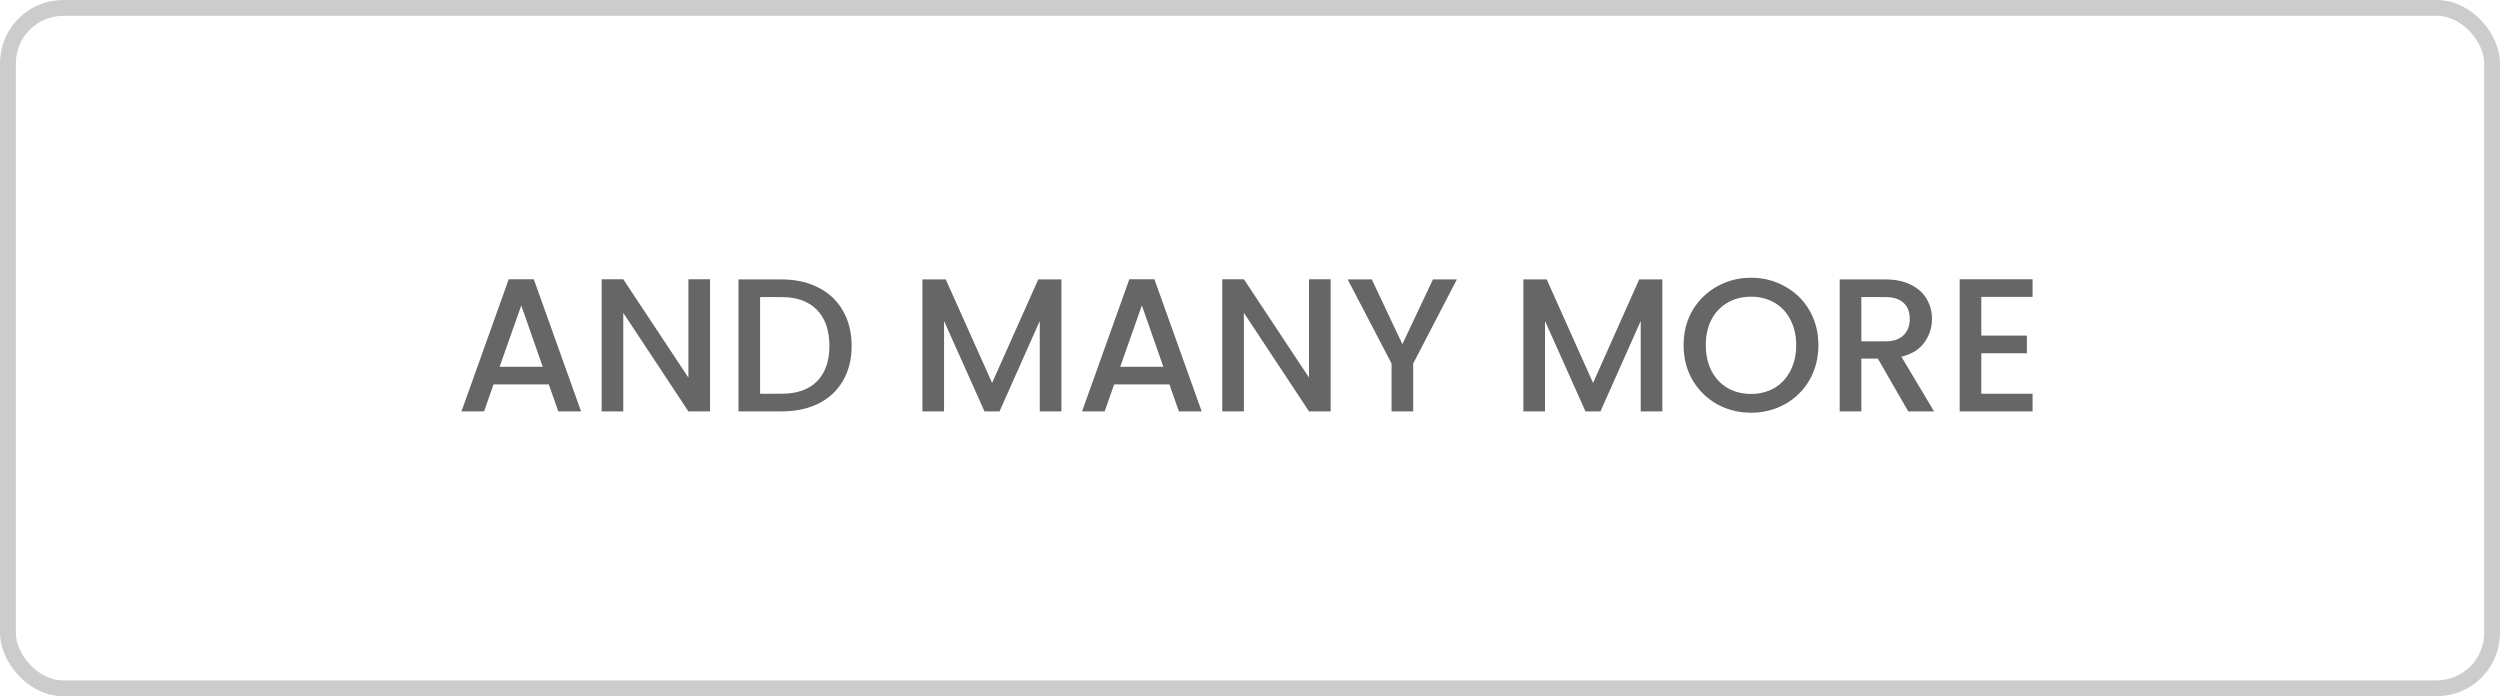
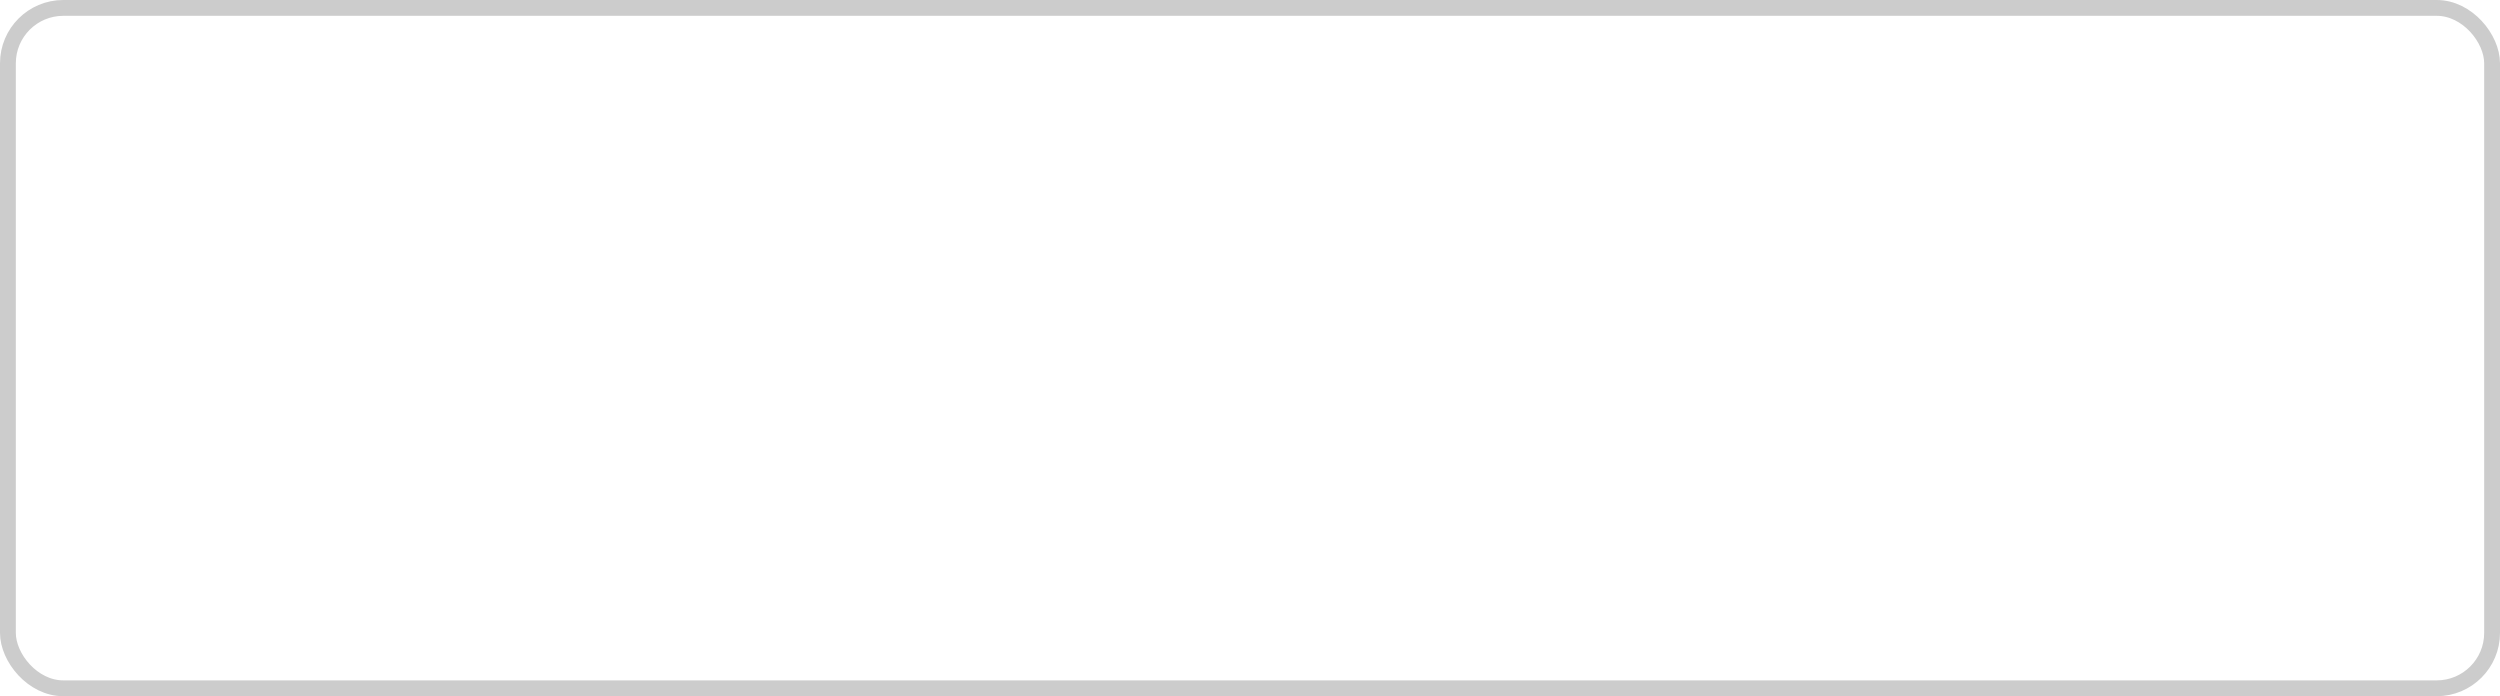
<svg xmlns="http://www.w3.org/2000/svg" width="158" height="44" viewBox="0 0 158 44" fill="none">
  <rect x="0.5" y="0.5" width="157" height="43" rx="3.5" stroke="black" stroke-opacity="0.2" />
-   <path d="M34.684 24.296H31.192L30.592 26H29.164L32.152 17.648H33.736L36.724 26H35.284L34.684 24.296ZM34.3 23.18L32.944 19.304L31.576 23.18H34.3ZM44.875 26H43.507L39.391 19.772V26H38.023V17.648H39.391L43.507 23.864V17.648H44.875V26ZM49.395 17.66C50.283 17.66 51.059 17.832 51.724 18.176C52.395 18.512 52.911 19 53.272 19.64C53.639 20.272 53.824 21.012 53.824 21.86C53.824 22.708 53.639 23.444 53.272 24.068C52.911 24.692 52.395 25.172 51.724 25.508C51.059 25.836 50.283 26 49.395 26H46.672V17.66H49.395ZM49.395 24.884C50.371 24.884 51.12 24.62 51.639 24.092C52.16 23.564 52.419 22.82 52.419 21.86C52.419 20.892 52.16 20.136 51.639 19.592C51.12 19.048 50.371 18.776 49.395 18.776H48.039V24.884H49.395ZM67.081 17.66V26H65.713V20.288L63.169 26H62.221L59.664 20.288V26H58.297V17.66H59.773L62.7 24.2L65.617 17.66H67.081ZM73.906 24.296H70.415L69.814 26H68.386L71.374 17.648H72.959L75.947 26H74.507L73.906 24.296ZM73.522 23.18L72.166 19.304L70.799 23.18H73.522ZM84.098 26H82.73L78.614 19.772V26H77.246V17.648H78.614L82.73 23.864V17.648H84.098V26ZM92.074 17.66L89.314 22.976V26H87.946V22.976L85.174 17.66H86.698L88.63 21.752L90.562 17.66H92.074ZM105.061 17.66V26H103.693V20.288L101.149 26H100.201L97.645 20.288V26H96.277V17.66H97.753L100.681 24.2L103.597 17.66H105.061ZM110.663 26.084C109.887 26.084 109.171 25.904 108.515 25.544C107.867 25.176 107.351 24.668 106.967 24.02C106.591 23.364 106.403 22.628 106.403 21.812C106.403 20.996 106.591 20.264 106.967 19.616C107.351 18.968 107.867 18.464 108.515 18.104C109.171 17.736 109.887 17.552 110.663 17.552C111.447 17.552 112.163 17.736 112.811 18.104C113.467 18.464 113.983 18.968 114.359 19.616C114.735 20.264 114.923 20.996 114.923 21.812C114.923 22.628 114.735 23.364 114.359 24.02C113.983 24.668 113.467 25.176 112.811 25.544C112.163 25.904 111.447 26.084 110.663 26.084ZM110.663 24.896C111.215 24.896 111.707 24.772 112.139 24.524C112.571 24.268 112.907 23.908 113.147 23.444C113.395 22.972 113.519 22.428 113.519 21.812C113.519 21.196 113.395 20.656 113.147 20.192C112.907 19.728 112.571 19.372 112.139 19.124C111.707 18.876 111.215 18.752 110.663 18.752C110.111 18.752 109.619 18.876 109.187 19.124C108.755 19.372 108.415 19.728 108.167 20.192C107.927 20.656 107.807 21.196 107.807 21.812C107.807 22.428 107.927 22.972 108.167 23.444C108.415 23.908 108.755 24.268 109.187 24.524C109.619 24.772 110.111 24.896 110.663 24.896ZM120.601 26L118.681 22.664H117.637V26H116.269V17.66H119.149C119.789 17.66 120.329 17.772 120.769 17.996C121.217 18.22 121.549 18.52 121.765 18.896C121.989 19.272 122.101 19.692 122.101 20.156C122.101 20.7 121.941 21.196 121.621 21.644C121.309 22.084 120.825 22.384 120.169 22.544L122.233 26H120.601ZM117.637 21.572H119.149C119.661 21.572 120.045 21.444 120.301 21.188C120.565 20.932 120.697 20.588 120.697 20.156C120.697 19.724 120.569 19.388 120.313 19.148C120.057 18.9 119.669 18.776 119.149 18.776H117.637V21.572ZM125.219 18.764V21.212H128.099V22.328H125.219V24.884H128.459V26H123.851V17.648H128.459V18.764H125.219Z" fill="black" fill-opacity="0.6" />
</svg>